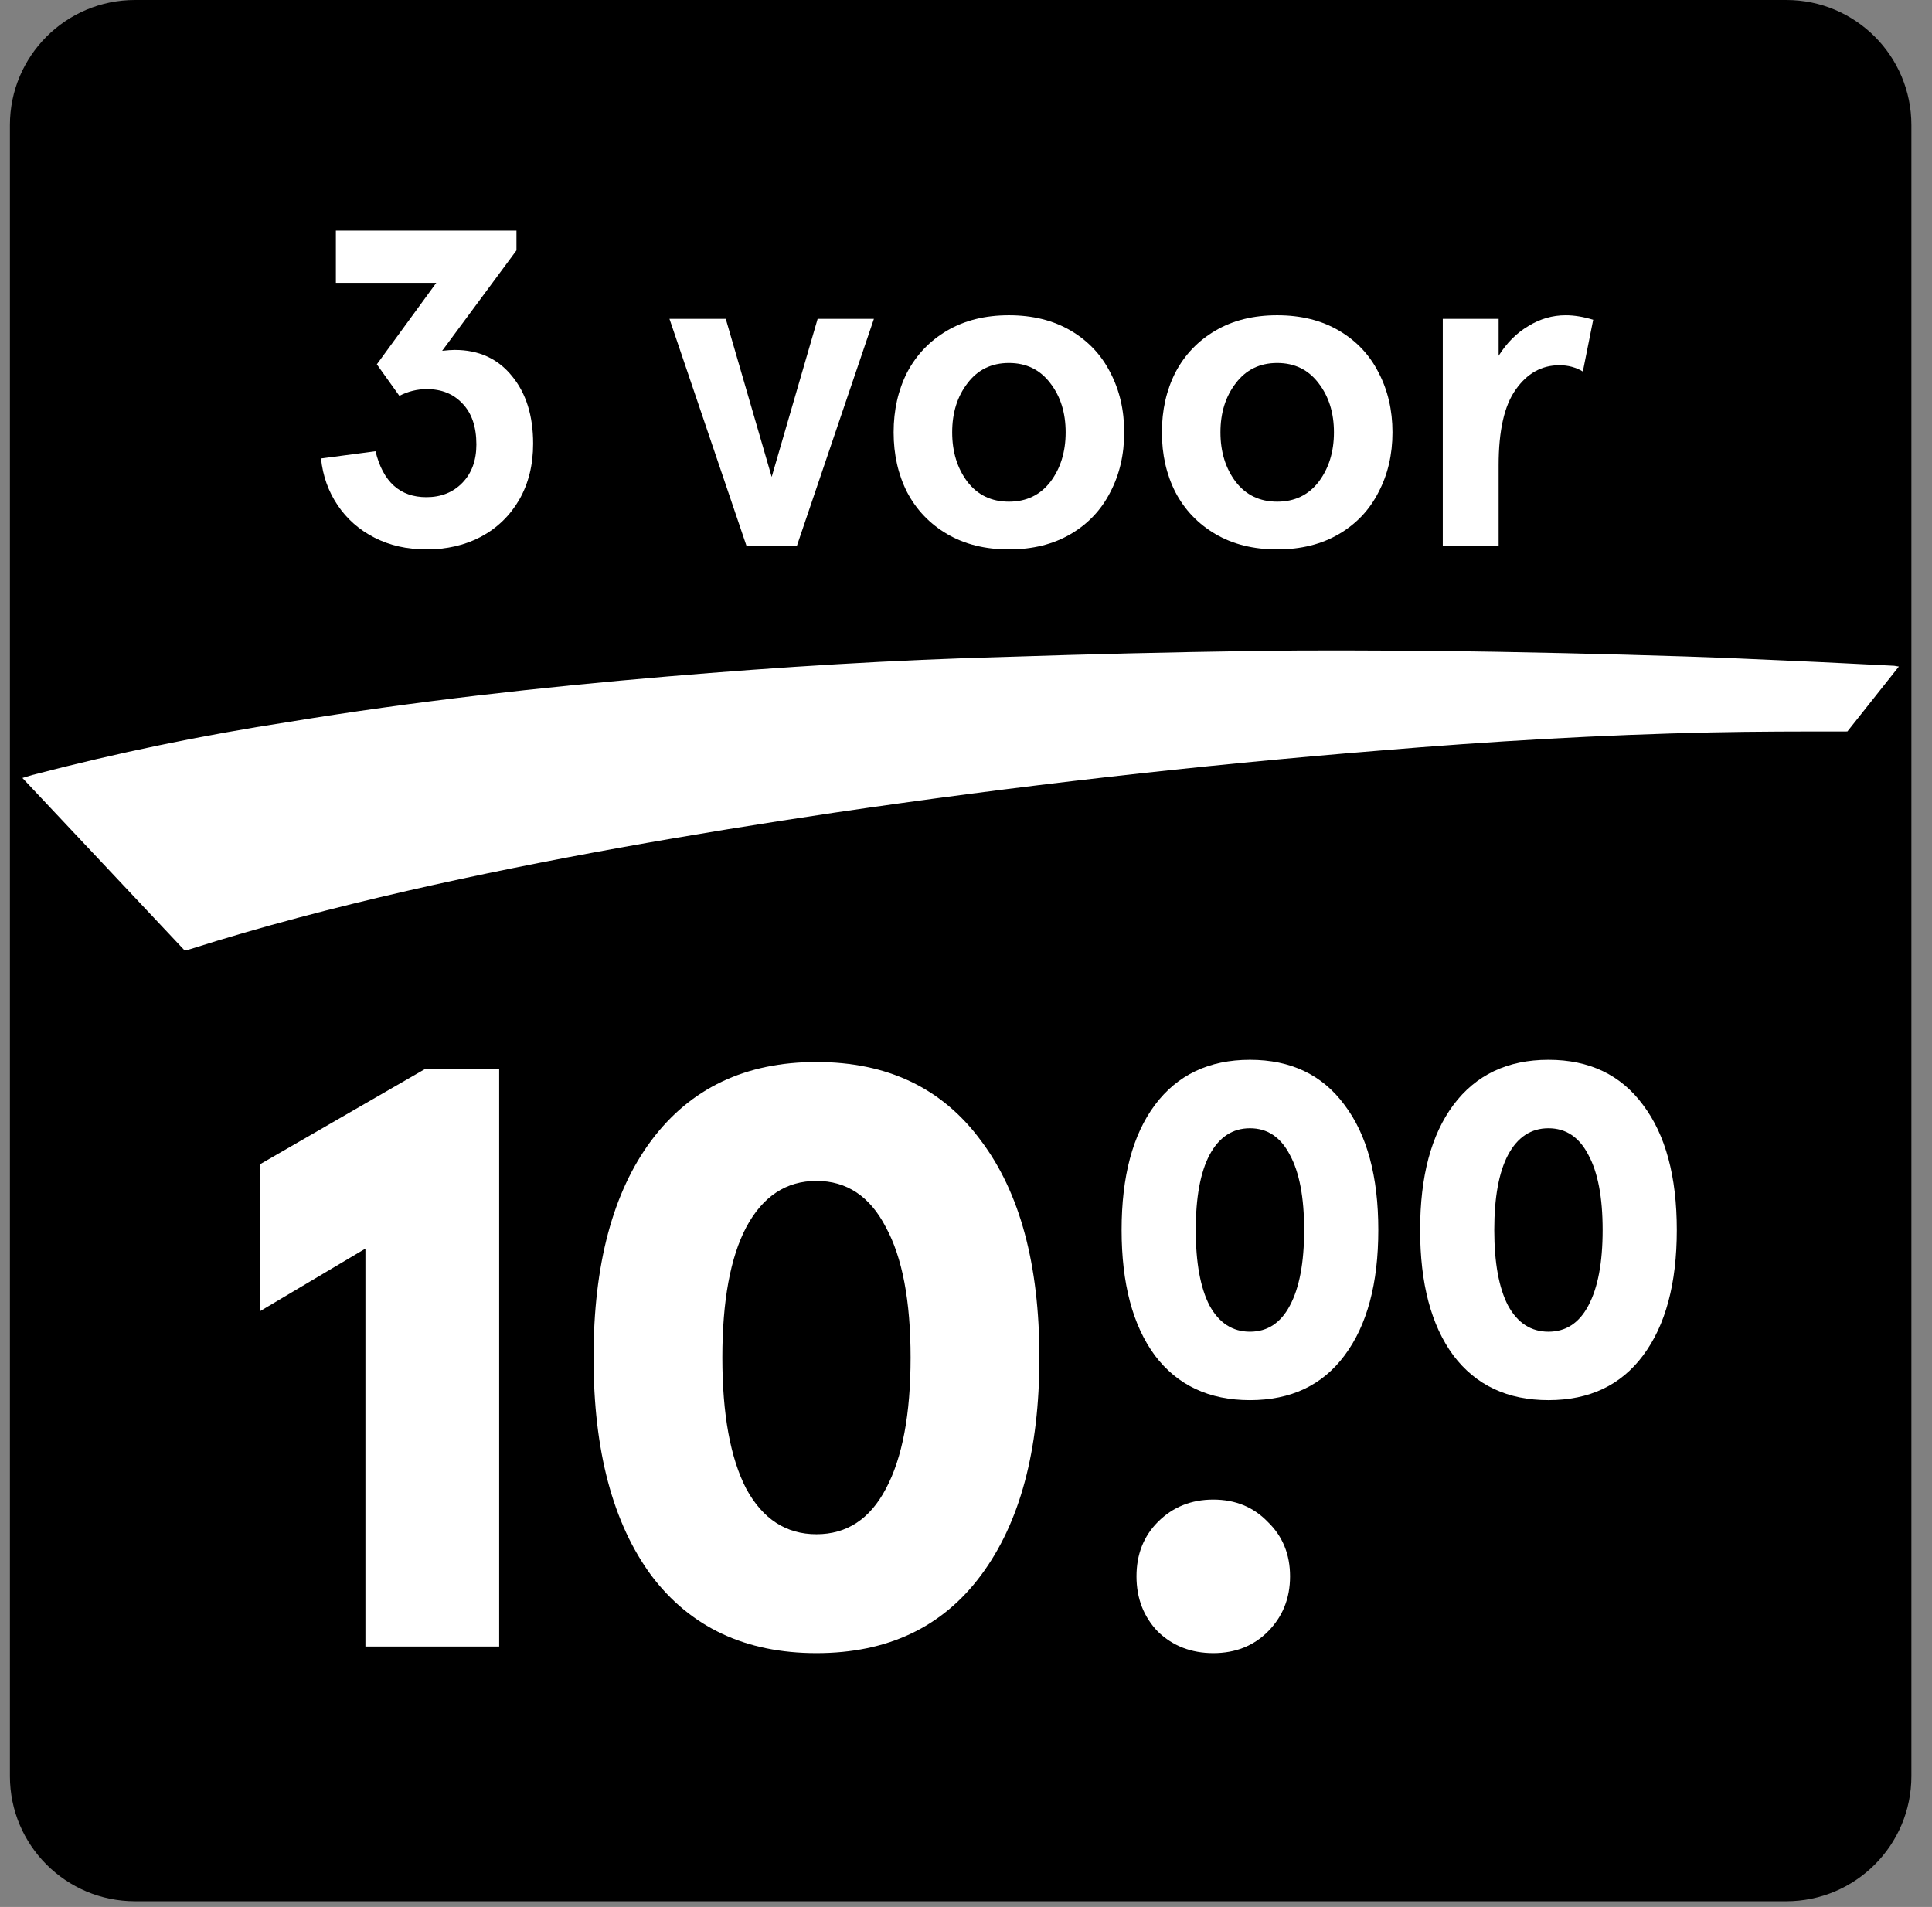
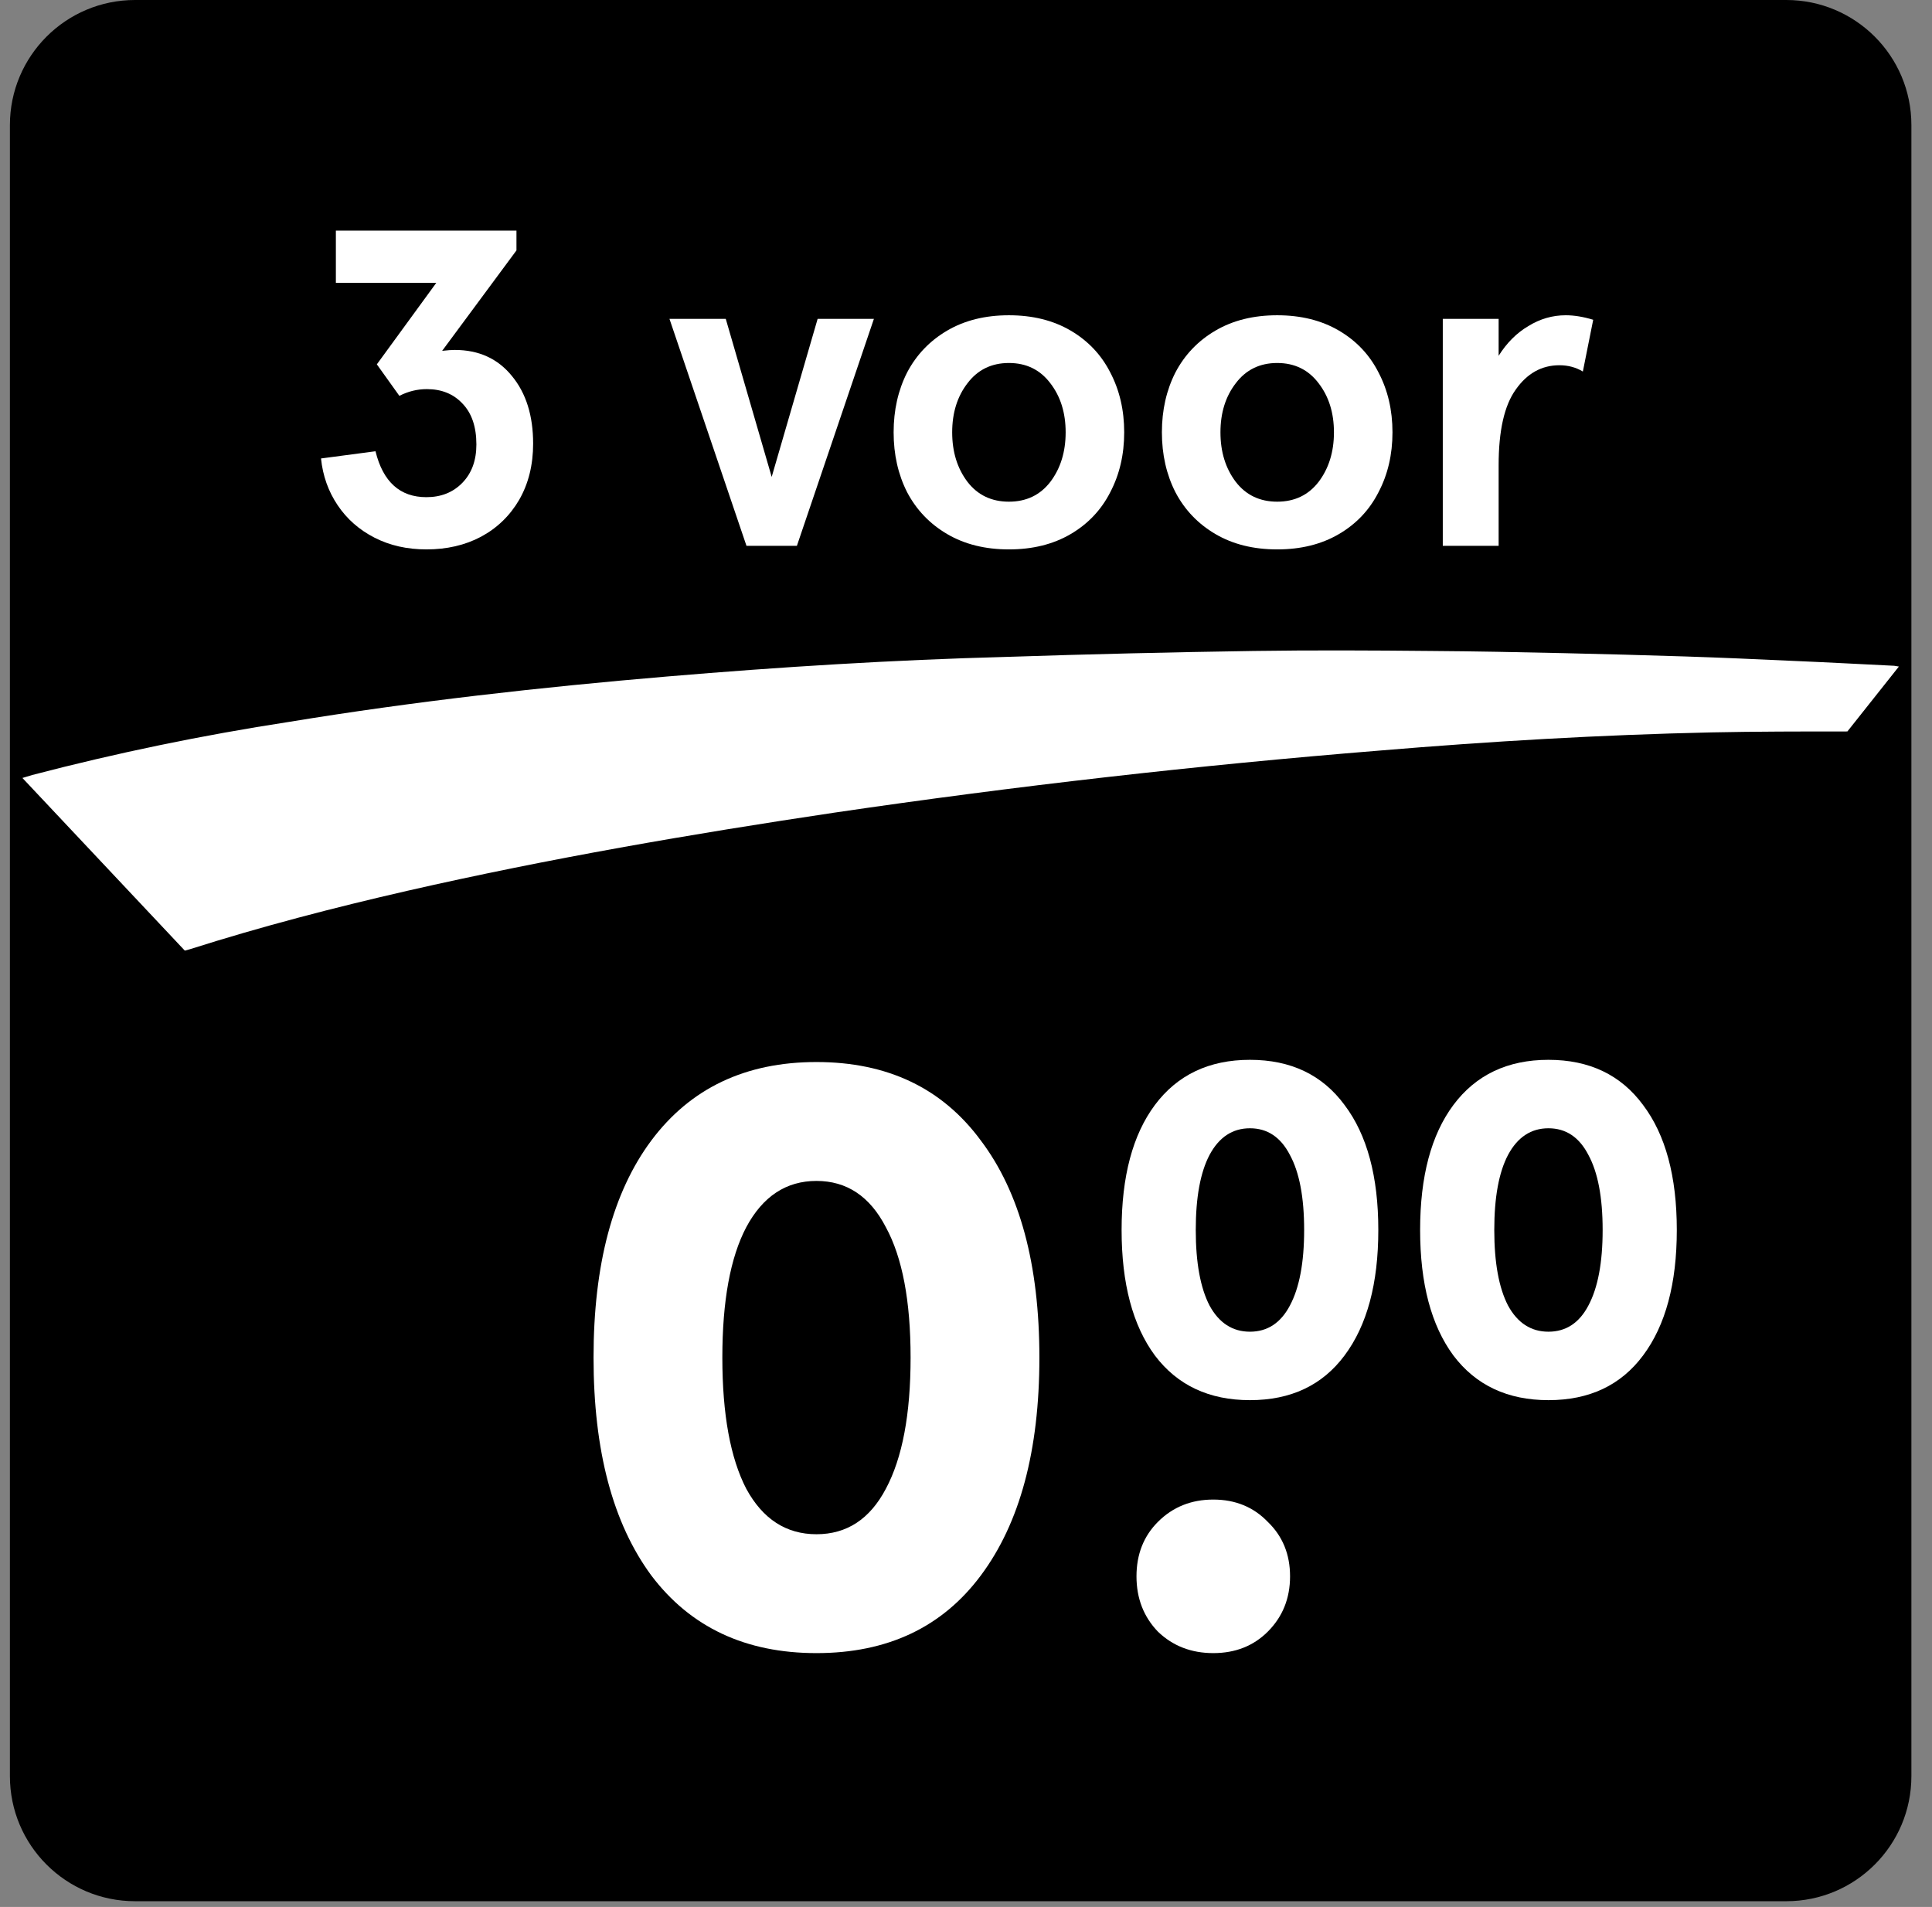
<svg xmlns="http://www.w3.org/2000/svg" width="78" height="77" viewBox="0 0 78 77" fill="none">
  <rect x="0" y="0" width="78" height="77" fill="#808080" stroke="none" />
  <path d="M0.4 5.051C0.4 2.261 2.661 0 5.451 0H72.118C74.907 0 77.168 2.261 77.168 5.051V71.718C77.168 74.507 74.907 76.768 72.118 76.768H5.451C2.661 76.768 0.4 74.507 0.4 71.718V5.051Z" fill="black" />
  <path d="M74.584 29.535C72.742 29.535 70.903 29.535 69.095 29.573C64.626 29.671 60.159 29.933 55.697 30.307C48.331 30.903 40.992 31.738 33.681 32.814C27.899 33.678 22.15 34.667 16.46 35.966C13.493 36.645 10.555 37.41 7.654 38.332L7.461 38.384L0.905 31.413L1.299 31.294C4.714 30.401 8.176 29.686 11.668 29.149C16.715 28.32 21.83 27.748 26.945 27.315C31.504 26.929 36.074 26.645 40.643 26.524C43.96 26.414 47.282 26.335 50.609 26.285C52.996 26.25 55.379 26.262 57.762 26.285C59.545 26.297 61.336 26.333 63.121 26.373C64.752 26.41 66.392 26.454 68.043 26.507C69.511 26.555 70.949 26.619 72.404 26.686C73.762 26.743 75.117 26.817 76.472 26.883L76.663 26.914" fill="white" />
  <path d="M17.215 22.184C16.439 22.184 15.742 22.027 15.124 21.712C14.505 21.396 14.008 20.96 13.633 20.402C13.257 19.845 13.033 19.215 12.96 18.512L15.16 18.221C15.463 19.457 16.148 20.075 17.215 20.075C17.808 20.075 18.293 19.881 18.669 19.493C19.045 19.105 19.233 18.59 19.233 17.948C19.233 17.233 19.045 16.681 18.669 16.293C18.305 15.905 17.827 15.712 17.233 15.712C16.845 15.712 16.475 15.803 16.124 15.984L15.214 14.712L17.614 11.421H13.56V9.312H20.851V10.111L17.851 14.166C18.069 14.142 18.239 14.13 18.36 14.13C19.33 14.13 20.099 14.481 20.669 15.184C21.239 15.875 21.524 16.784 21.524 17.912C21.524 18.772 21.336 19.53 20.96 20.184C20.584 20.827 20.069 21.324 19.415 21.675C18.772 22.015 18.039 22.184 17.215 22.184Z" fill="white" />
  <path d="M27.028 12.875H29.301L31.155 19.257L33.01 12.875H35.282L32.173 22.039H30.137L27.028 12.875Z" fill="white" />
  <path d="M40.733 22.184C39.775 22.184 38.945 21.978 38.242 21.566C37.539 21.154 36.999 20.59 36.623 19.875C36.26 19.16 36.078 18.354 36.078 17.457C36.078 16.56 36.26 15.754 36.623 15.039C36.999 14.324 37.539 13.76 38.242 13.348C38.945 12.936 39.775 12.73 40.733 12.73C41.69 12.73 42.52 12.936 43.224 13.348C43.926 13.76 44.46 14.324 44.824 15.039C45.199 15.754 45.387 16.56 45.387 17.457C45.387 18.354 45.199 19.16 44.824 19.875C44.46 20.59 43.926 21.154 43.224 21.566C42.52 21.978 41.69 22.184 40.733 22.184ZM40.733 20.257C41.436 20.257 41.993 19.99 42.405 19.457C42.817 18.912 43.023 18.245 43.023 17.457C43.023 16.669 42.817 16.009 42.405 15.475C41.993 14.93 41.436 14.657 40.733 14.657C40.029 14.657 39.472 14.93 39.06 15.475C38.648 16.009 38.442 16.669 38.442 17.457C38.442 18.245 38.648 18.912 39.06 19.457C39.472 19.99 40.029 20.257 40.733 20.257Z" fill="white" />
  <path d="M51.564 22.184C50.606 22.184 49.776 21.978 49.073 21.566C48.37 21.154 47.83 20.59 47.455 19.875C47.091 19.16 46.909 18.354 46.909 17.457C46.909 16.56 47.091 15.754 47.455 15.039C47.83 14.324 48.37 13.76 49.073 13.348C49.776 12.936 50.606 12.73 51.564 12.73C52.521 12.73 53.352 12.936 54.054 13.348C54.758 13.76 55.291 14.324 55.654 15.039C56.03 15.754 56.218 16.56 56.218 17.457C56.218 18.354 56.03 19.16 55.654 19.875C55.291 20.59 54.758 21.154 54.054 21.566C53.352 21.978 52.521 22.184 51.564 22.184ZM51.564 20.257C52.267 20.257 52.824 19.99 53.236 19.457C53.648 18.912 53.855 18.245 53.855 17.457C53.855 16.669 53.648 16.009 53.236 15.475C52.824 14.93 52.267 14.657 51.564 14.657C50.861 14.657 50.303 14.93 49.891 15.475C49.479 16.009 49.273 16.669 49.273 17.457C49.273 18.245 49.479 18.912 49.891 19.457C50.303 19.99 50.861 20.257 51.564 20.257Z" fill="white" />
  <path d="M60.504 12.875V14.366C60.831 13.845 61.231 13.445 61.704 13.166C62.176 12.875 62.679 12.73 63.213 12.73C63.552 12.73 63.922 12.79 64.322 12.912L63.904 15.002C63.625 14.833 63.31 14.748 62.958 14.748C62.243 14.748 61.655 15.075 61.195 15.73C60.734 16.372 60.504 17.39 60.504 18.784V22.039H58.249V12.875H60.504Z" fill="white" />
-   <path d="M14.753 50.417L10.487 52.95V47.017L17.187 43.15H20.153V66.484H14.753V50.417Z" fill="white" />
  <path d="M32.963 66.75C30.097 66.75 27.875 65.706 26.297 63.617C24.741 61.506 23.963 58.572 23.963 54.817C23.963 51.061 24.741 48.139 26.297 46.05C27.875 43.939 30.097 42.883 32.963 42.883C35.83 42.883 38.041 43.939 39.597 46.05C41.175 48.139 41.963 51.061 41.963 54.817C41.963 58.572 41.175 61.506 39.597 63.617C38.041 65.706 35.83 66.75 32.963 66.75ZM32.963 61.95C34.186 61.95 35.119 61.339 35.763 60.117C36.43 58.872 36.763 57.106 36.763 54.817C36.763 52.528 36.43 50.772 35.763 49.55C35.119 48.306 34.186 47.684 32.963 47.684C31.741 47.684 30.797 48.306 30.13 49.55C29.486 50.772 29.163 52.528 29.163 54.817C29.163 57.106 29.486 58.872 30.13 60.117C30.797 61.339 31.741 61.95 32.963 61.95Z" fill="white" />
  <path d="M48.983 66.75C48.094 66.75 47.349 66.461 46.749 65.884C46.172 65.284 45.883 64.539 45.883 63.65C45.883 62.761 46.172 62.028 46.749 61.45C47.349 60.85 48.094 60.55 48.983 60.55C49.872 60.55 50.605 60.85 51.183 61.45C51.783 62.028 52.083 62.761 52.083 63.65C52.083 64.539 51.783 65.284 51.183 65.884C50.605 66.461 49.872 66.75 48.983 66.75Z" fill="white" />
  <path d="M50.464 56.536C48.814 56.536 47.534 55.935 46.626 54.732C45.73 53.517 45.282 51.828 45.282 49.665C45.282 47.503 45.73 45.821 46.626 44.618C47.534 43.402 48.814 42.794 50.464 42.794C52.115 42.794 53.388 43.402 54.283 44.618C55.192 45.821 55.646 47.503 55.646 49.665C55.646 51.828 55.192 53.517 54.283 54.732C53.388 55.935 52.115 56.536 50.464 56.536ZM50.464 53.772C51.168 53.772 51.705 53.42 52.076 52.717C52.46 52 52.652 50.983 52.652 49.665C52.652 48.347 52.46 47.337 52.076 46.633C51.705 45.916 51.168 45.558 50.464 45.558C49.761 45.558 49.217 45.916 48.833 46.633C48.462 47.337 48.276 48.347 48.276 49.665C48.276 50.983 48.462 52 48.833 52.717C49.217 53.42 49.761 53.772 50.464 53.772Z" fill="white" />
  <path d="M62.515 56.536C60.865 56.536 59.585 55.935 58.677 54.732C57.781 53.517 57.334 51.828 57.334 49.665C57.334 47.503 57.781 45.821 58.677 44.618C59.585 43.402 60.865 42.794 62.515 42.794C64.166 42.794 65.439 43.402 66.335 44.618C67.243 45.821 67.697 47.503 67.697 49.665C67.697 51.828 67.243 53.517 66.335 54.732C65.439 55.935 64.166 56.536 62.515 56.536ZM62.515 53.772C63.219 53.772 63.757 53.42 64.127 52.717C64.511 52 64.703 50.983 64.703 49.665C64.703 48.347 64.511 47.337 64.127 46.633C63.757 45.916 63.219 45.558 62.515 45.558C61.812 45.558 61.268 45.916 60.884 46.633C60.513 47.337 60.328 48.347 60.328 49.665C60.328 50.983 60.513 52 60.884 52.717C61.268 53.42 61.812 53.772 62.515 53.772Z" fill="white" />
</svg>